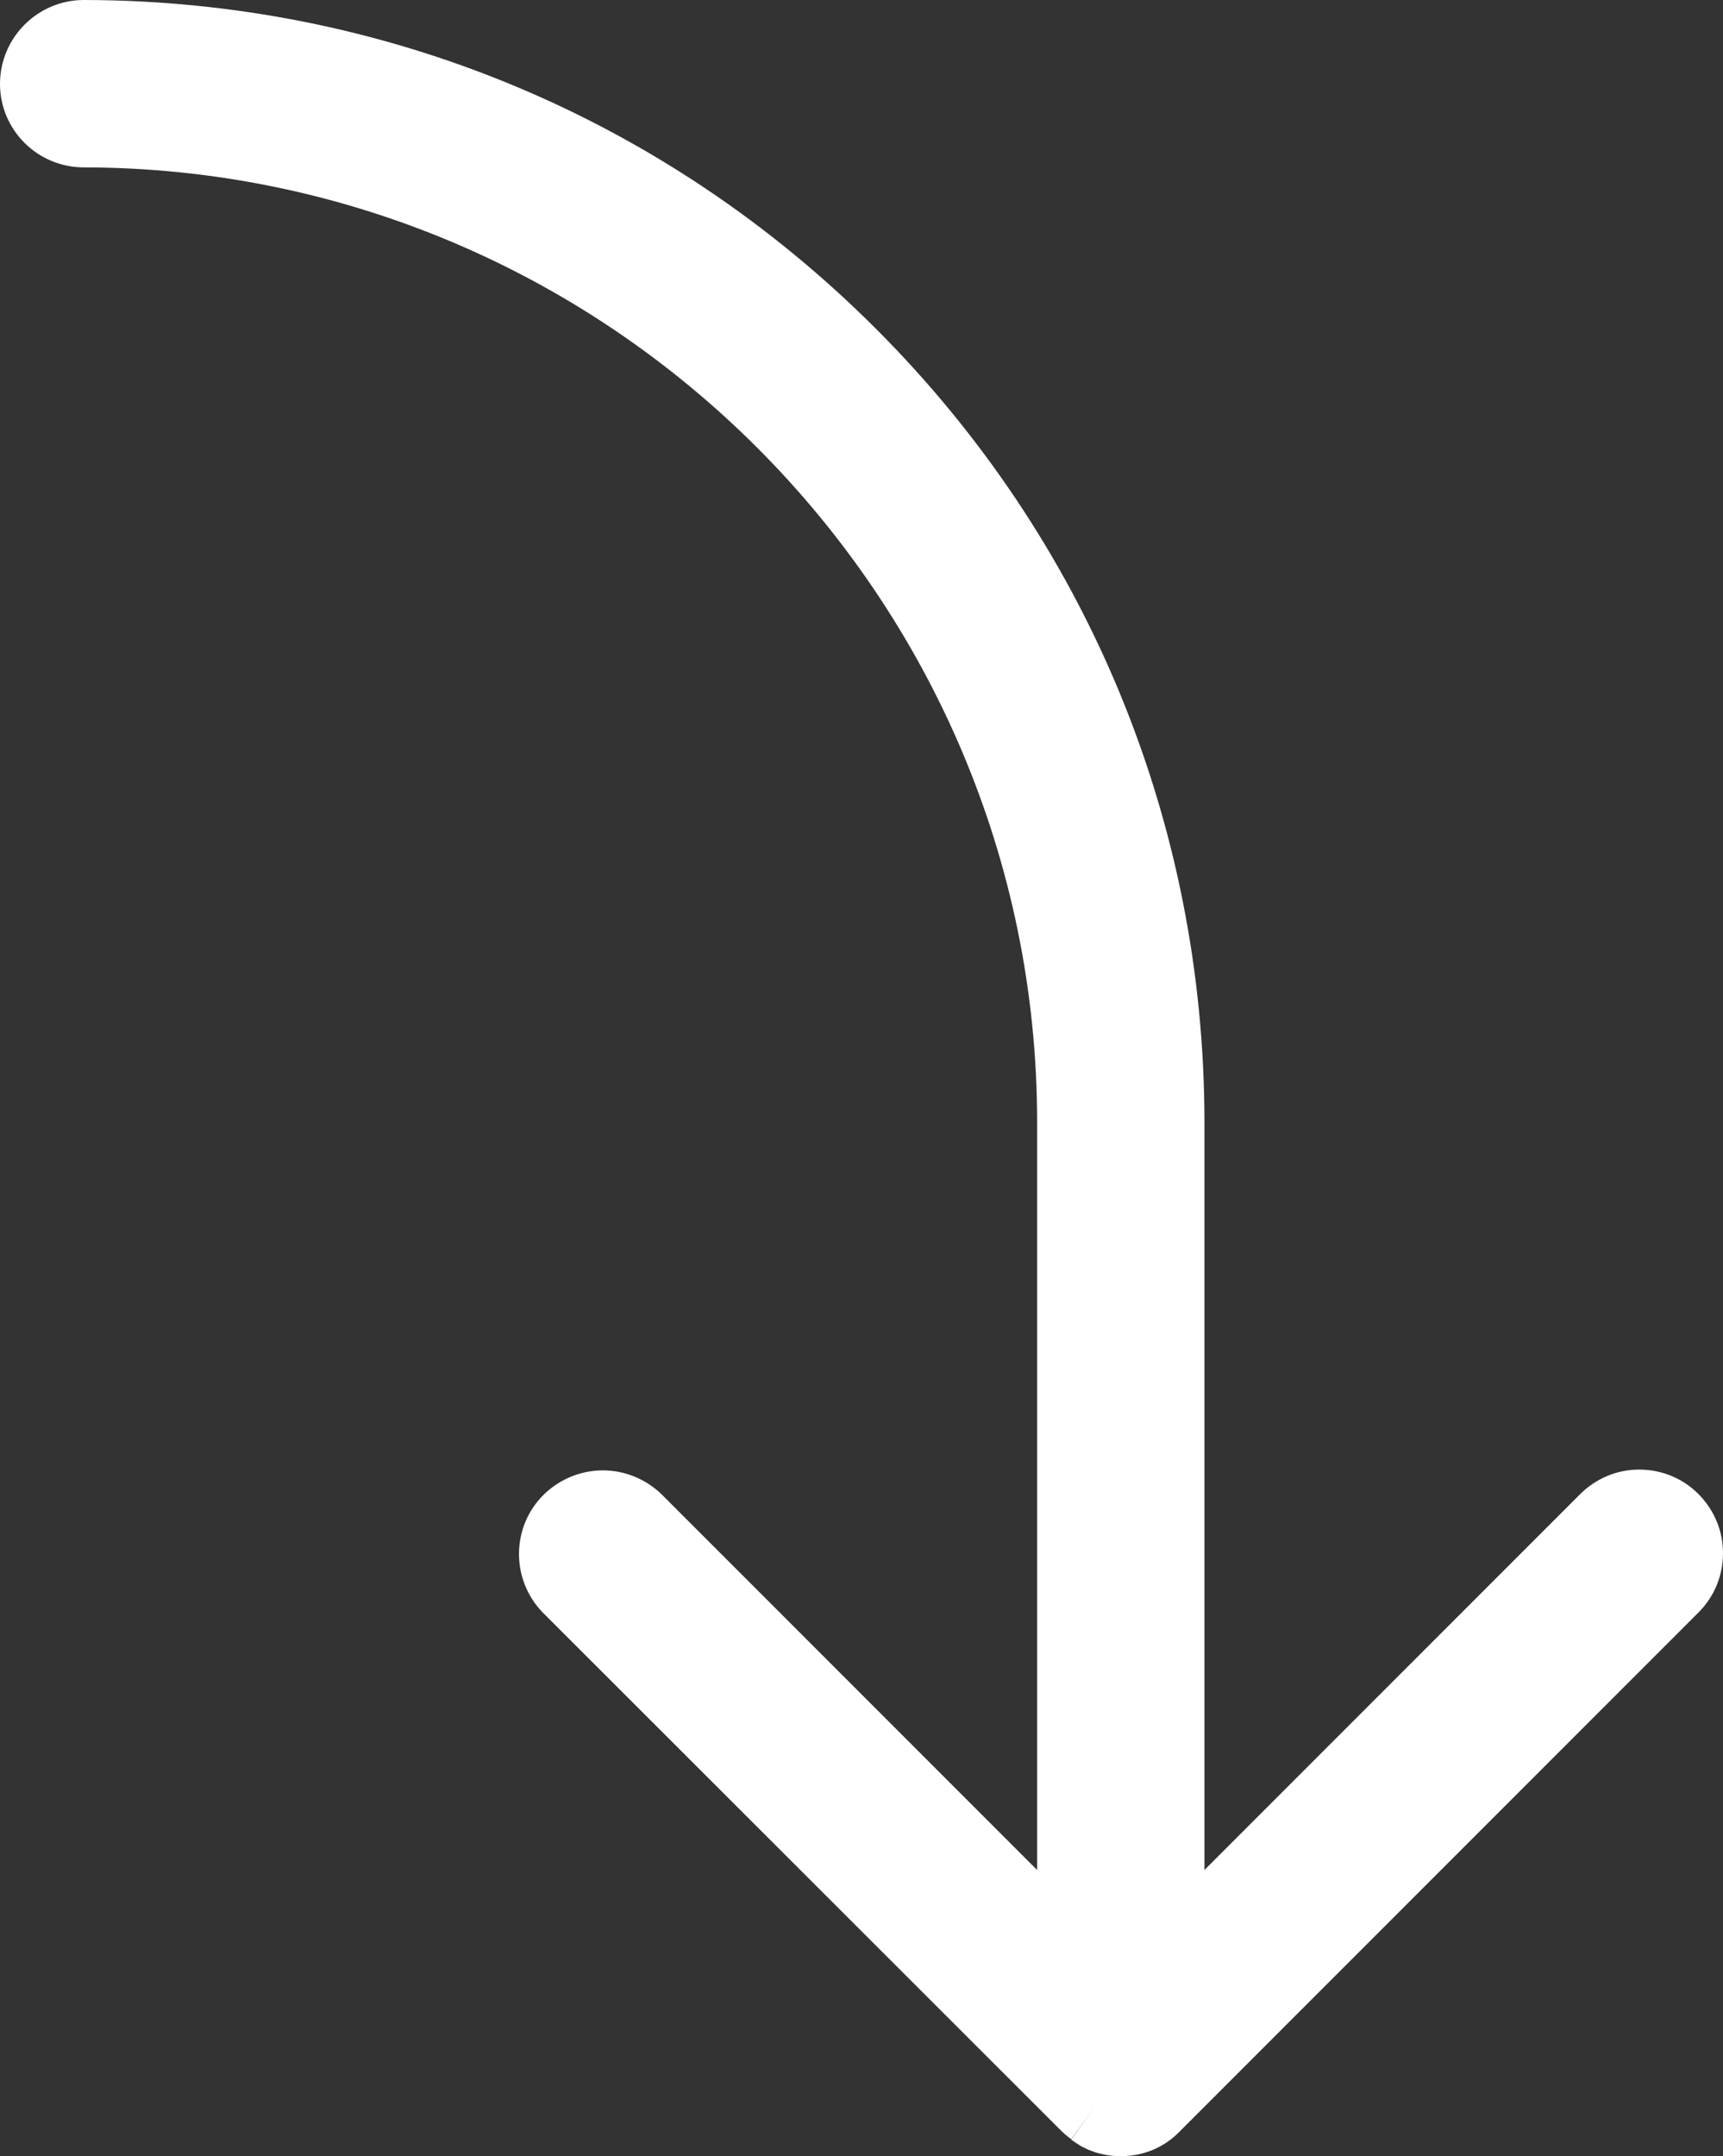
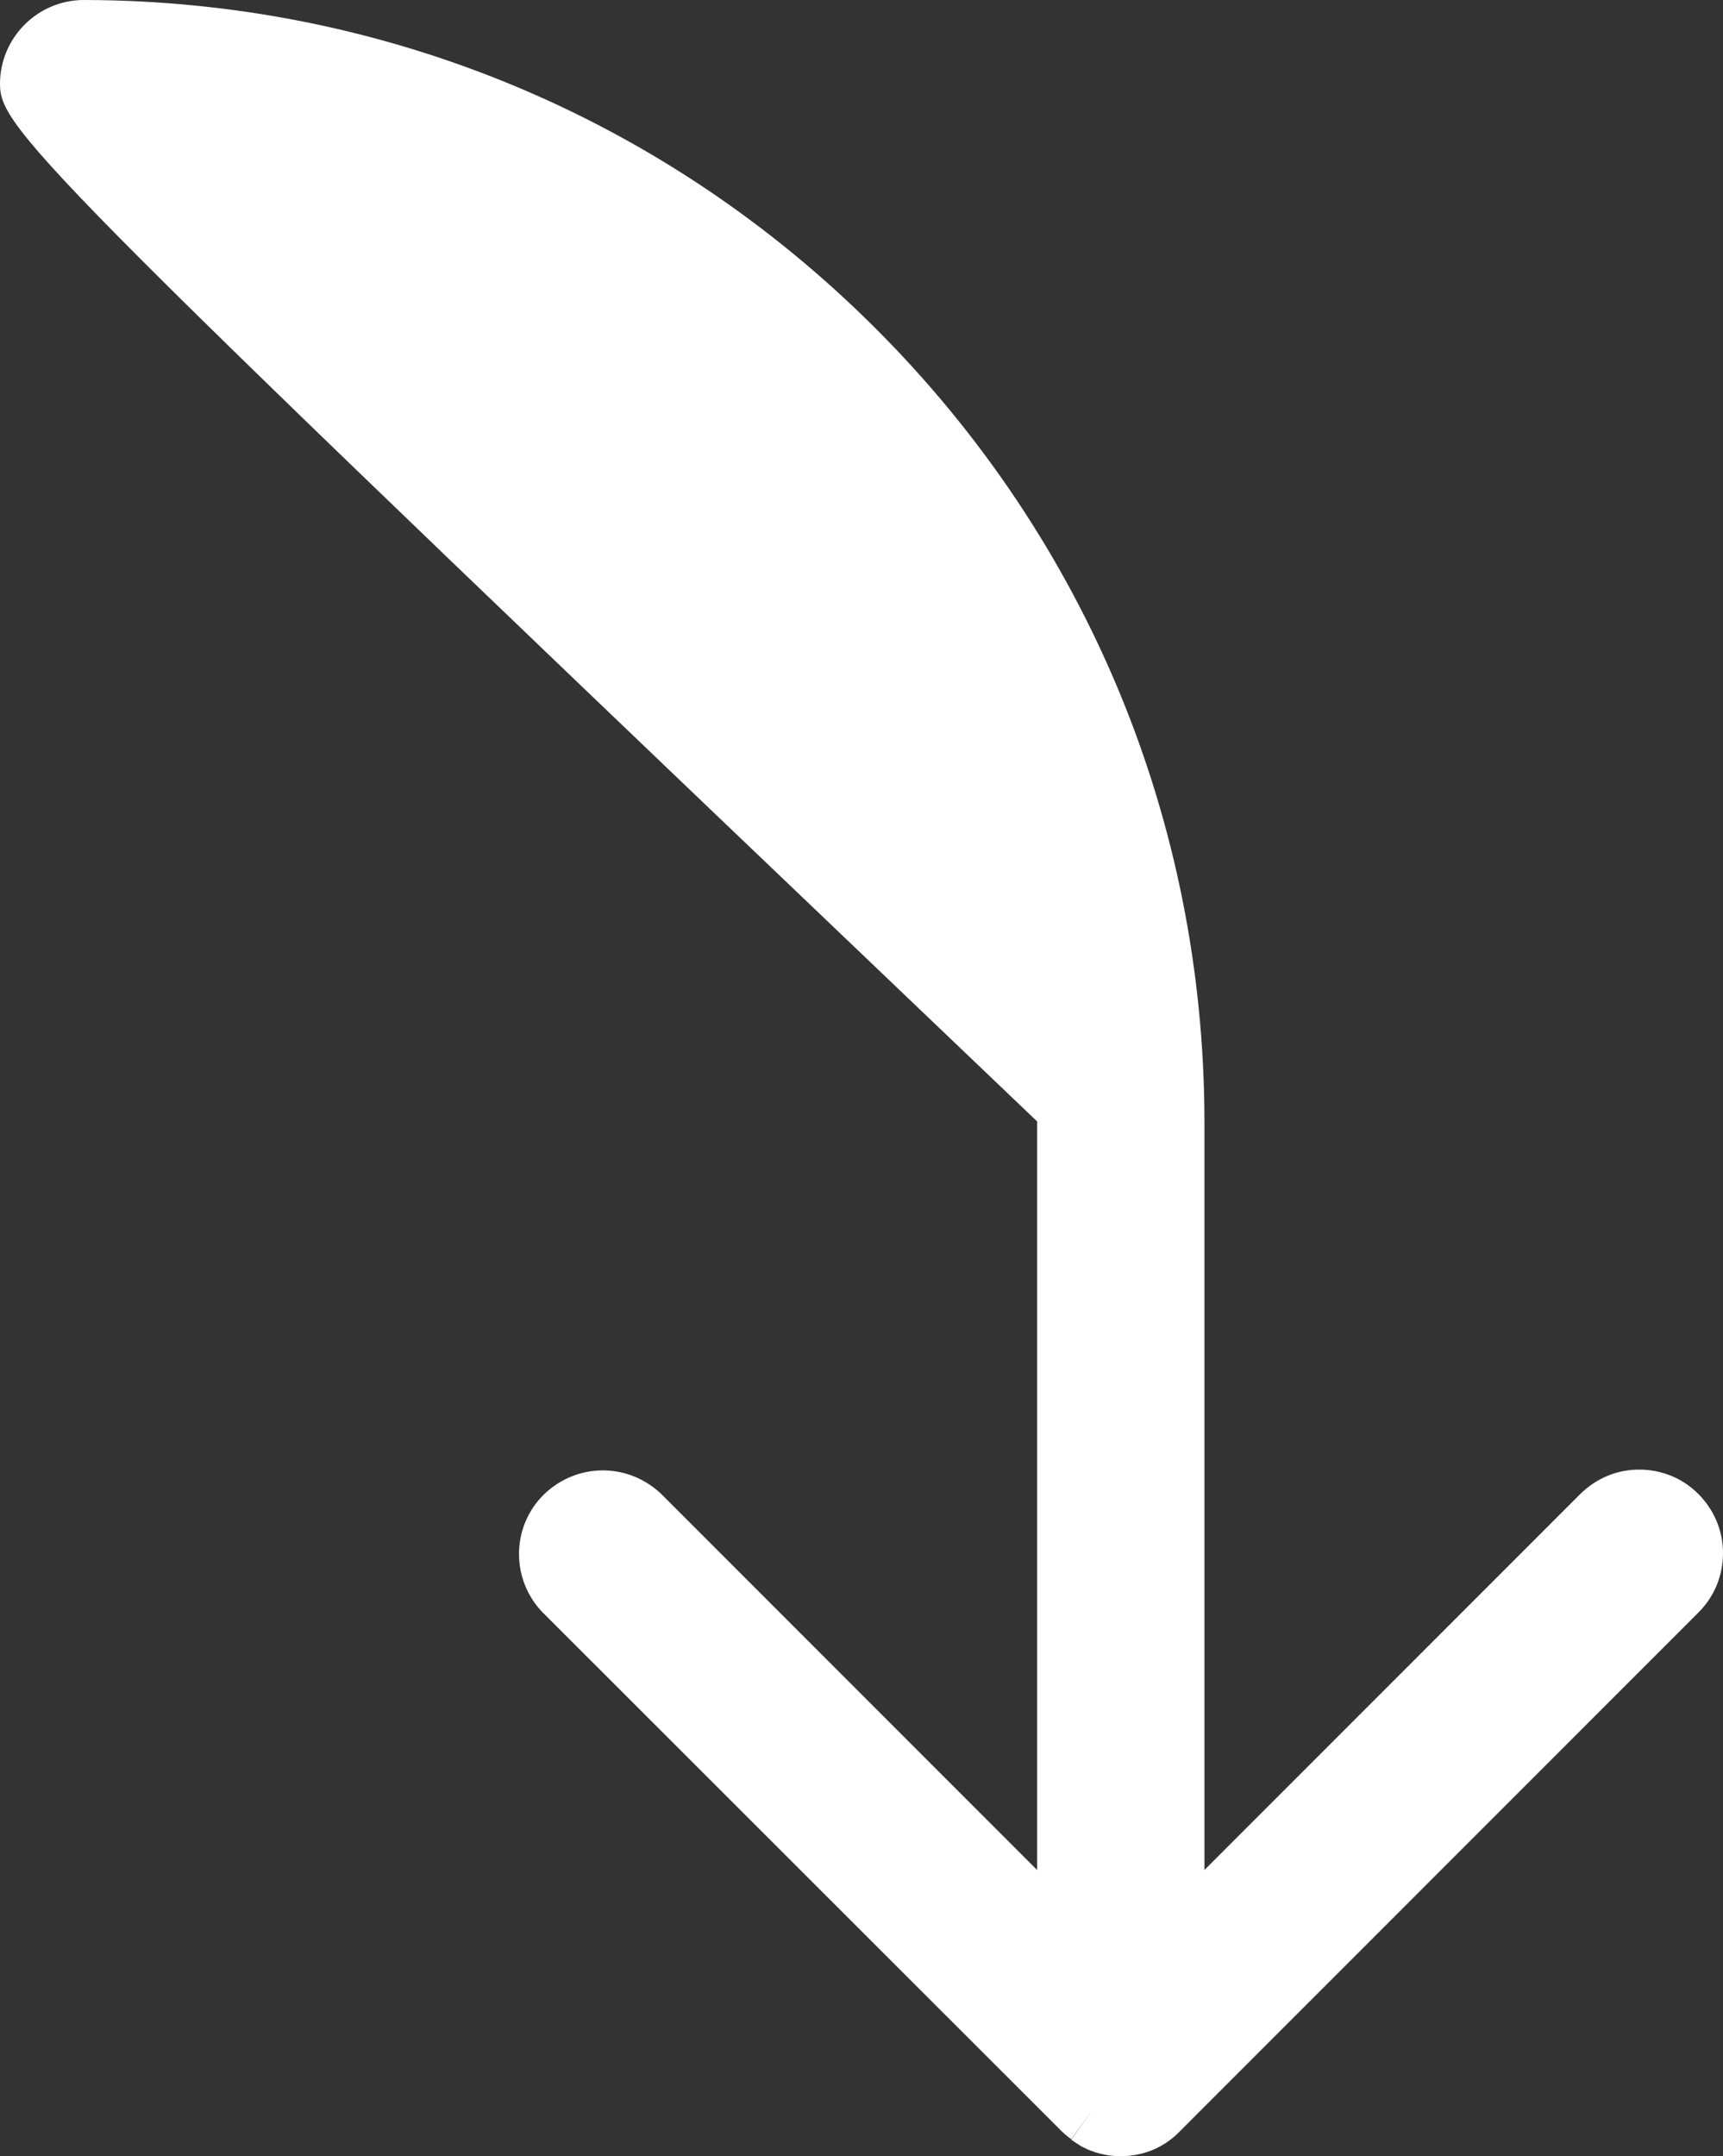
<svg xmlns="http://www.w3.org/2000/svg" version="1.1" id="Capa_1" x="0px" y="0px" viewBox="0 0 425.3 532" style="enable-background:new 0 0 425.3 532;" xml:space="preserve">
  <rect x="0" y="0" width="425.3" height="532" fill="#333333" stroke="none" />
  <style type="text/css">
	.st0{fill:#FFFFFF;}
</style>
-   <path class="st0" d="M276.7,532c-1.4,0-2.8-0.1-4.2-0.4l-0.3-0.1l-0.1,0c-0.6-0.1-1.1-0.3-1.6-0.4c-0.1,0-0.3-0.1-0.5-0.2  c-0.4-0.1-0.9-0.3-1.4-0.5c-0.2-0.1-0.4-0.2-0.6-0.3c-0.4-0.2-0.9-0.4-1.2-0.6c-0.2-0.1-0.4-0.2-0.6-0.4c-0.4-0.2-0.7-0.4-1.1-0.7  c-0.2-0.1-0.5-0.3-0.7-0.5l5.9-8.1l-5.9,8c-0.3-0.2-0.5-0.4-0.8-0.6c-0.5-0.4-1.1-0.9-1.6-1.4L133.9,397.8  c-7.9-8.2-7.7-21.3,0.5-29.2c3.9-3.7,9-5.8,14.4-5.8c5.4,0,10.5,2.1,14.4,5.8l92.8,92.8V276.7C255.9,147.1,150.3,41.5,20.7,41.3  C9.3,41.3,0,32.1,0,20.7S9.3,0,20.7,0C94.5,0.1,164,28.9,216.2,81.1c52.2,52.2,81,121.7,81.1,195.5v184.8l92.7-92.7  c3.9-3.9,9.1-6.1,14.6-6.1c5.5,0,10.7,2.1,14.6,6c3.9,3.9,6.1,9.1,6.1,14.6c0,5.5-2.1,10.7-6,14.6l-128,128  C287.4,529.9,282.2,532,276.7,532z" />
+   <path class="st0" d="M276.7,532c-1.4,0-2.8-0.1-4.2-0.4l-0.3-0.1l-0.1,0c-0.6-0.1-1.1-0.3-1.6-0.4c-0.1,0-0.3-0.1-0.5-0.2  c-0.4-0.1-0.9-0.3-1.4-0.5c-0.2-0.1-0.4-0.2-0.6-0.3c-0.4-0.2-0.9-0.4-1.2-0.6c-0.2-0.1-0.4-0.2-0.6-0.4c-0.4-0.2-0.7-0.4-1.1-0.7  c-0.2-0.1-0.5-0.3-0.7-0.5l5.9-8.1l-5.9,8c-0.3-0.2-0.5-0.4-0.8-0.6c-0.5-0.4-1.1-0.9-1.6-1.4L133.9,397.8  c-7.9-8.2-7.7-21.3,0.5-29.2c3.9-3.7,9-5.8,14.4-5.8c5.4,0,10.5,2.1,14.4,5.8l92.8,92.8V276.7C9.3,41.3,0,32.1,0,20.7S9.3,0,20.7,0C94.5,0.1,164,28.9,216.2,81.1c52.2,52.2,81,121.7,81.1,195.5v184.8l92.7-92.7  c3.9-3.9,9.1-6.1,14.6-6.1c5.5,0,10.7,2.1,14.6,6c3.9,3.9,6.1,9.1,6.1,14.6c0,5.5-2.1,10.7-6,14.6l-128,128  C287.4,529.9,282.2,532,276.7,532z" />
</svg>